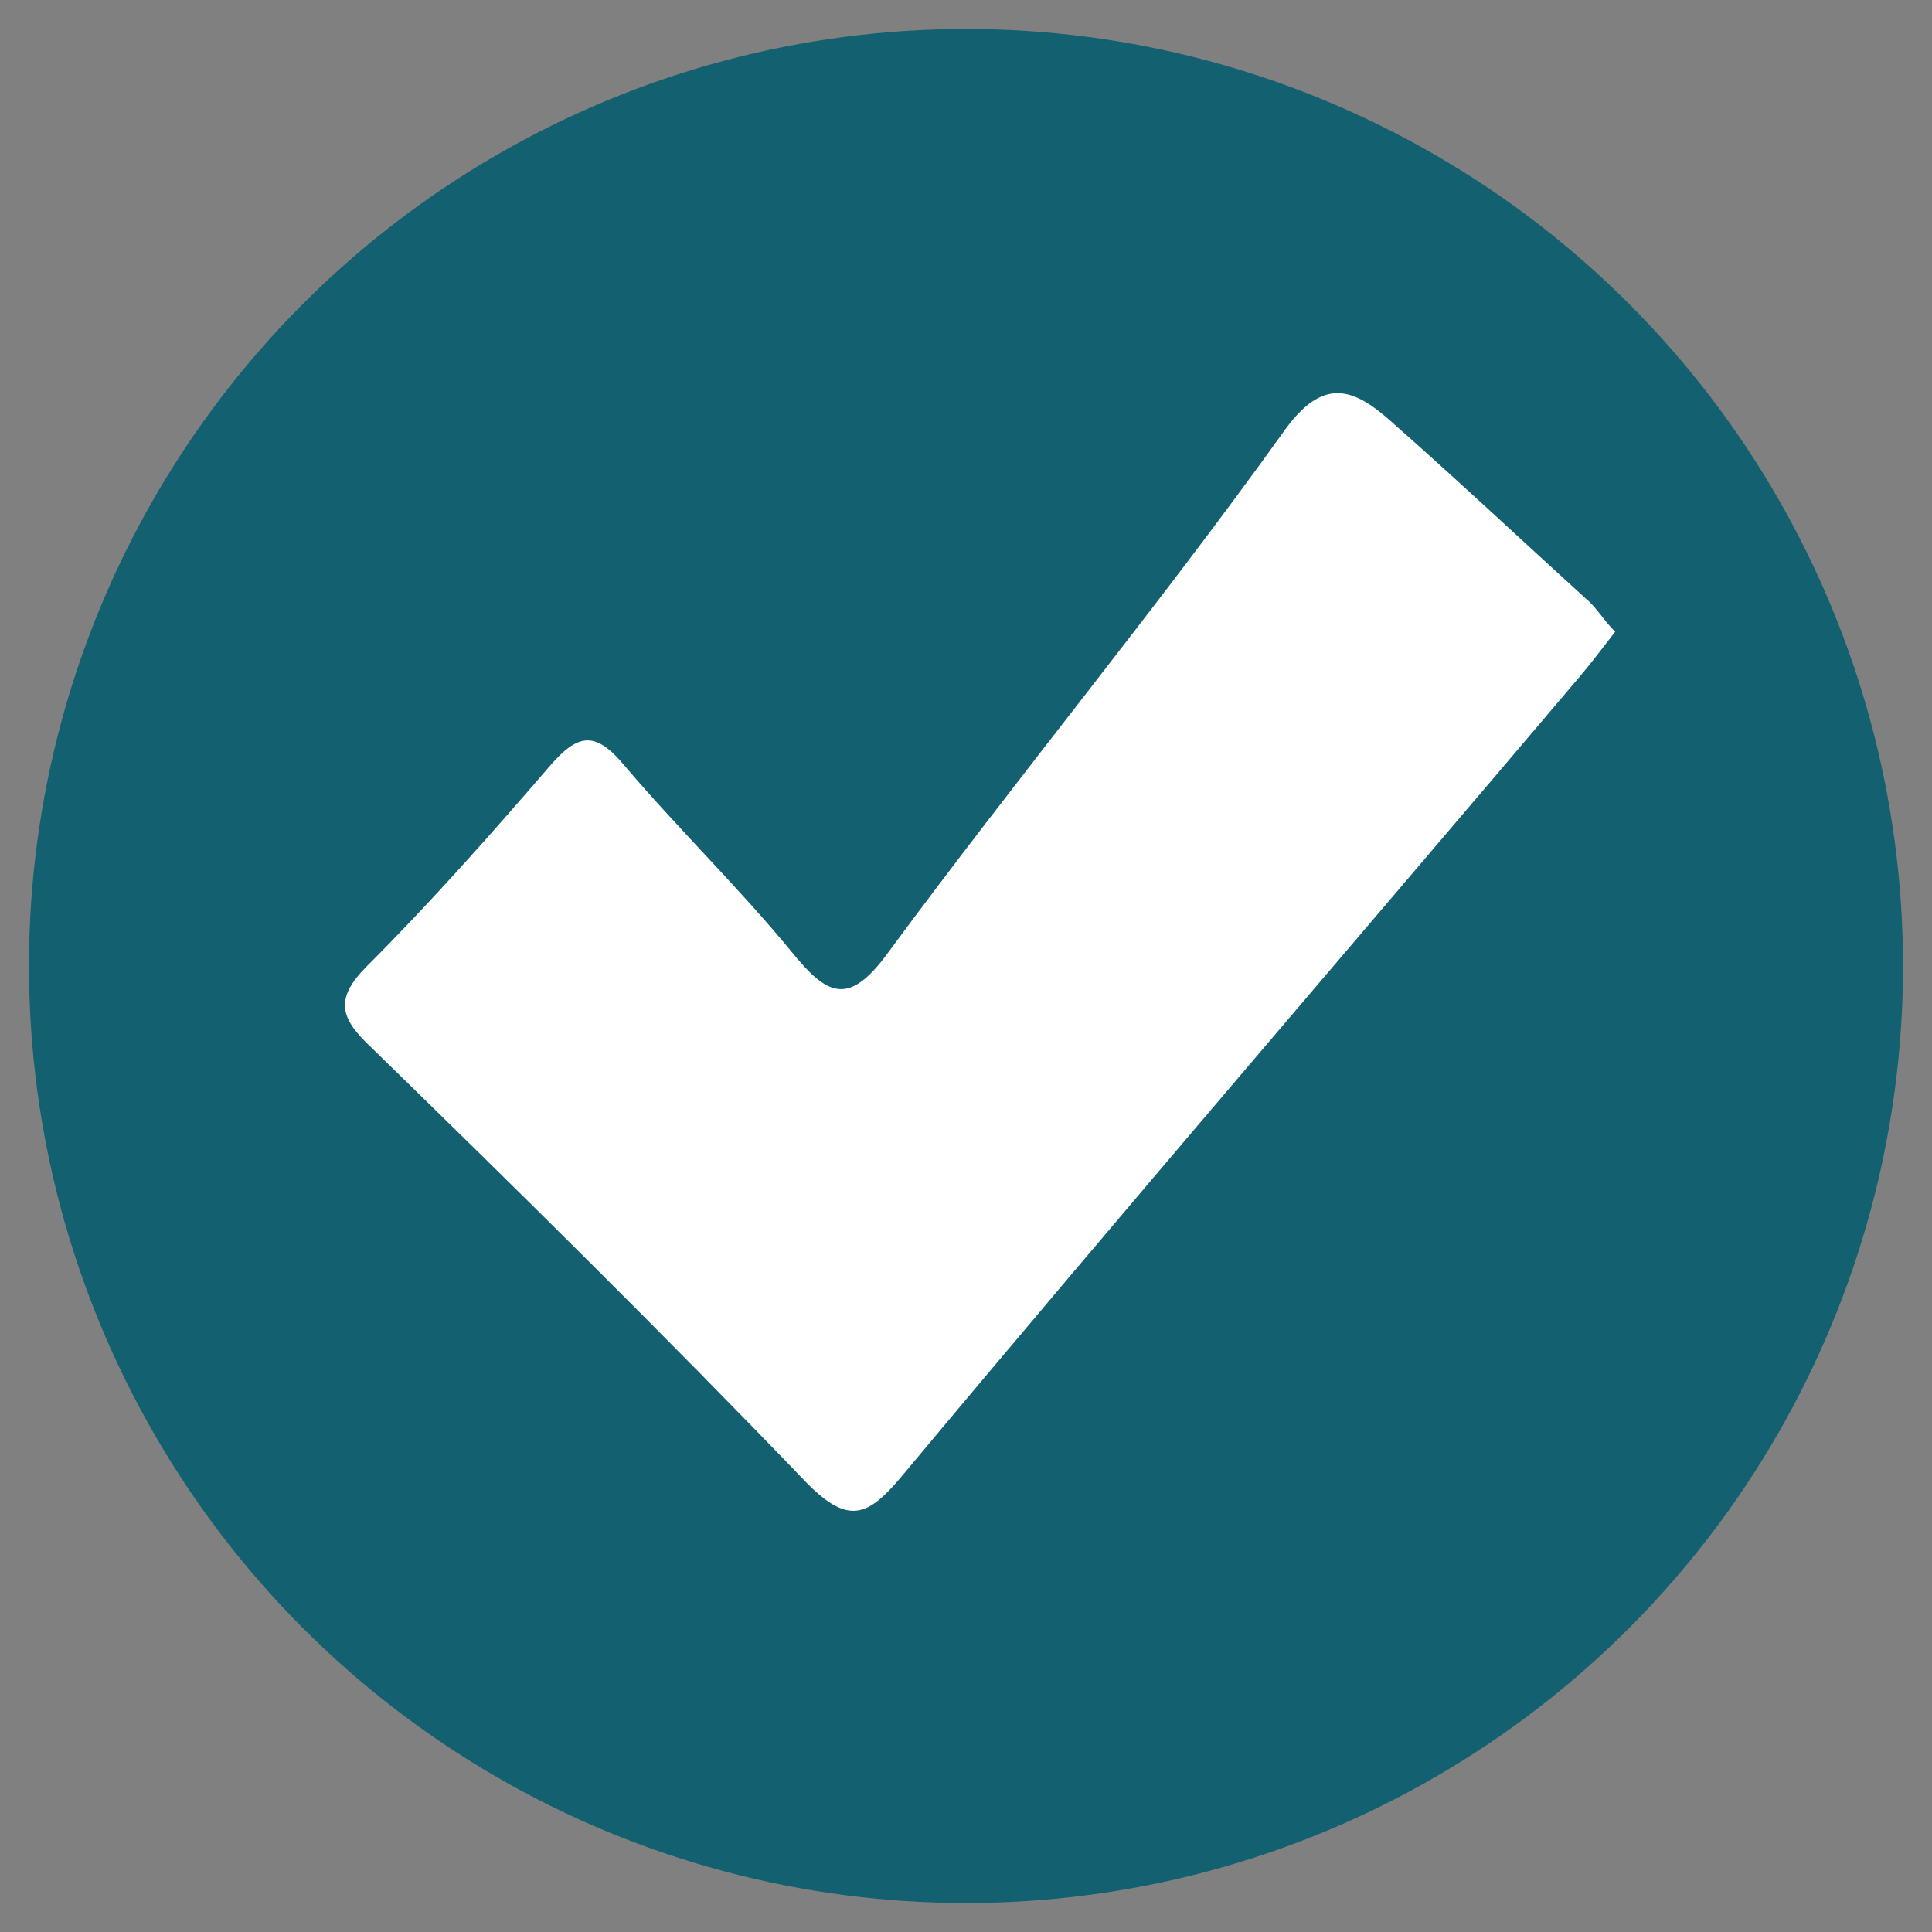
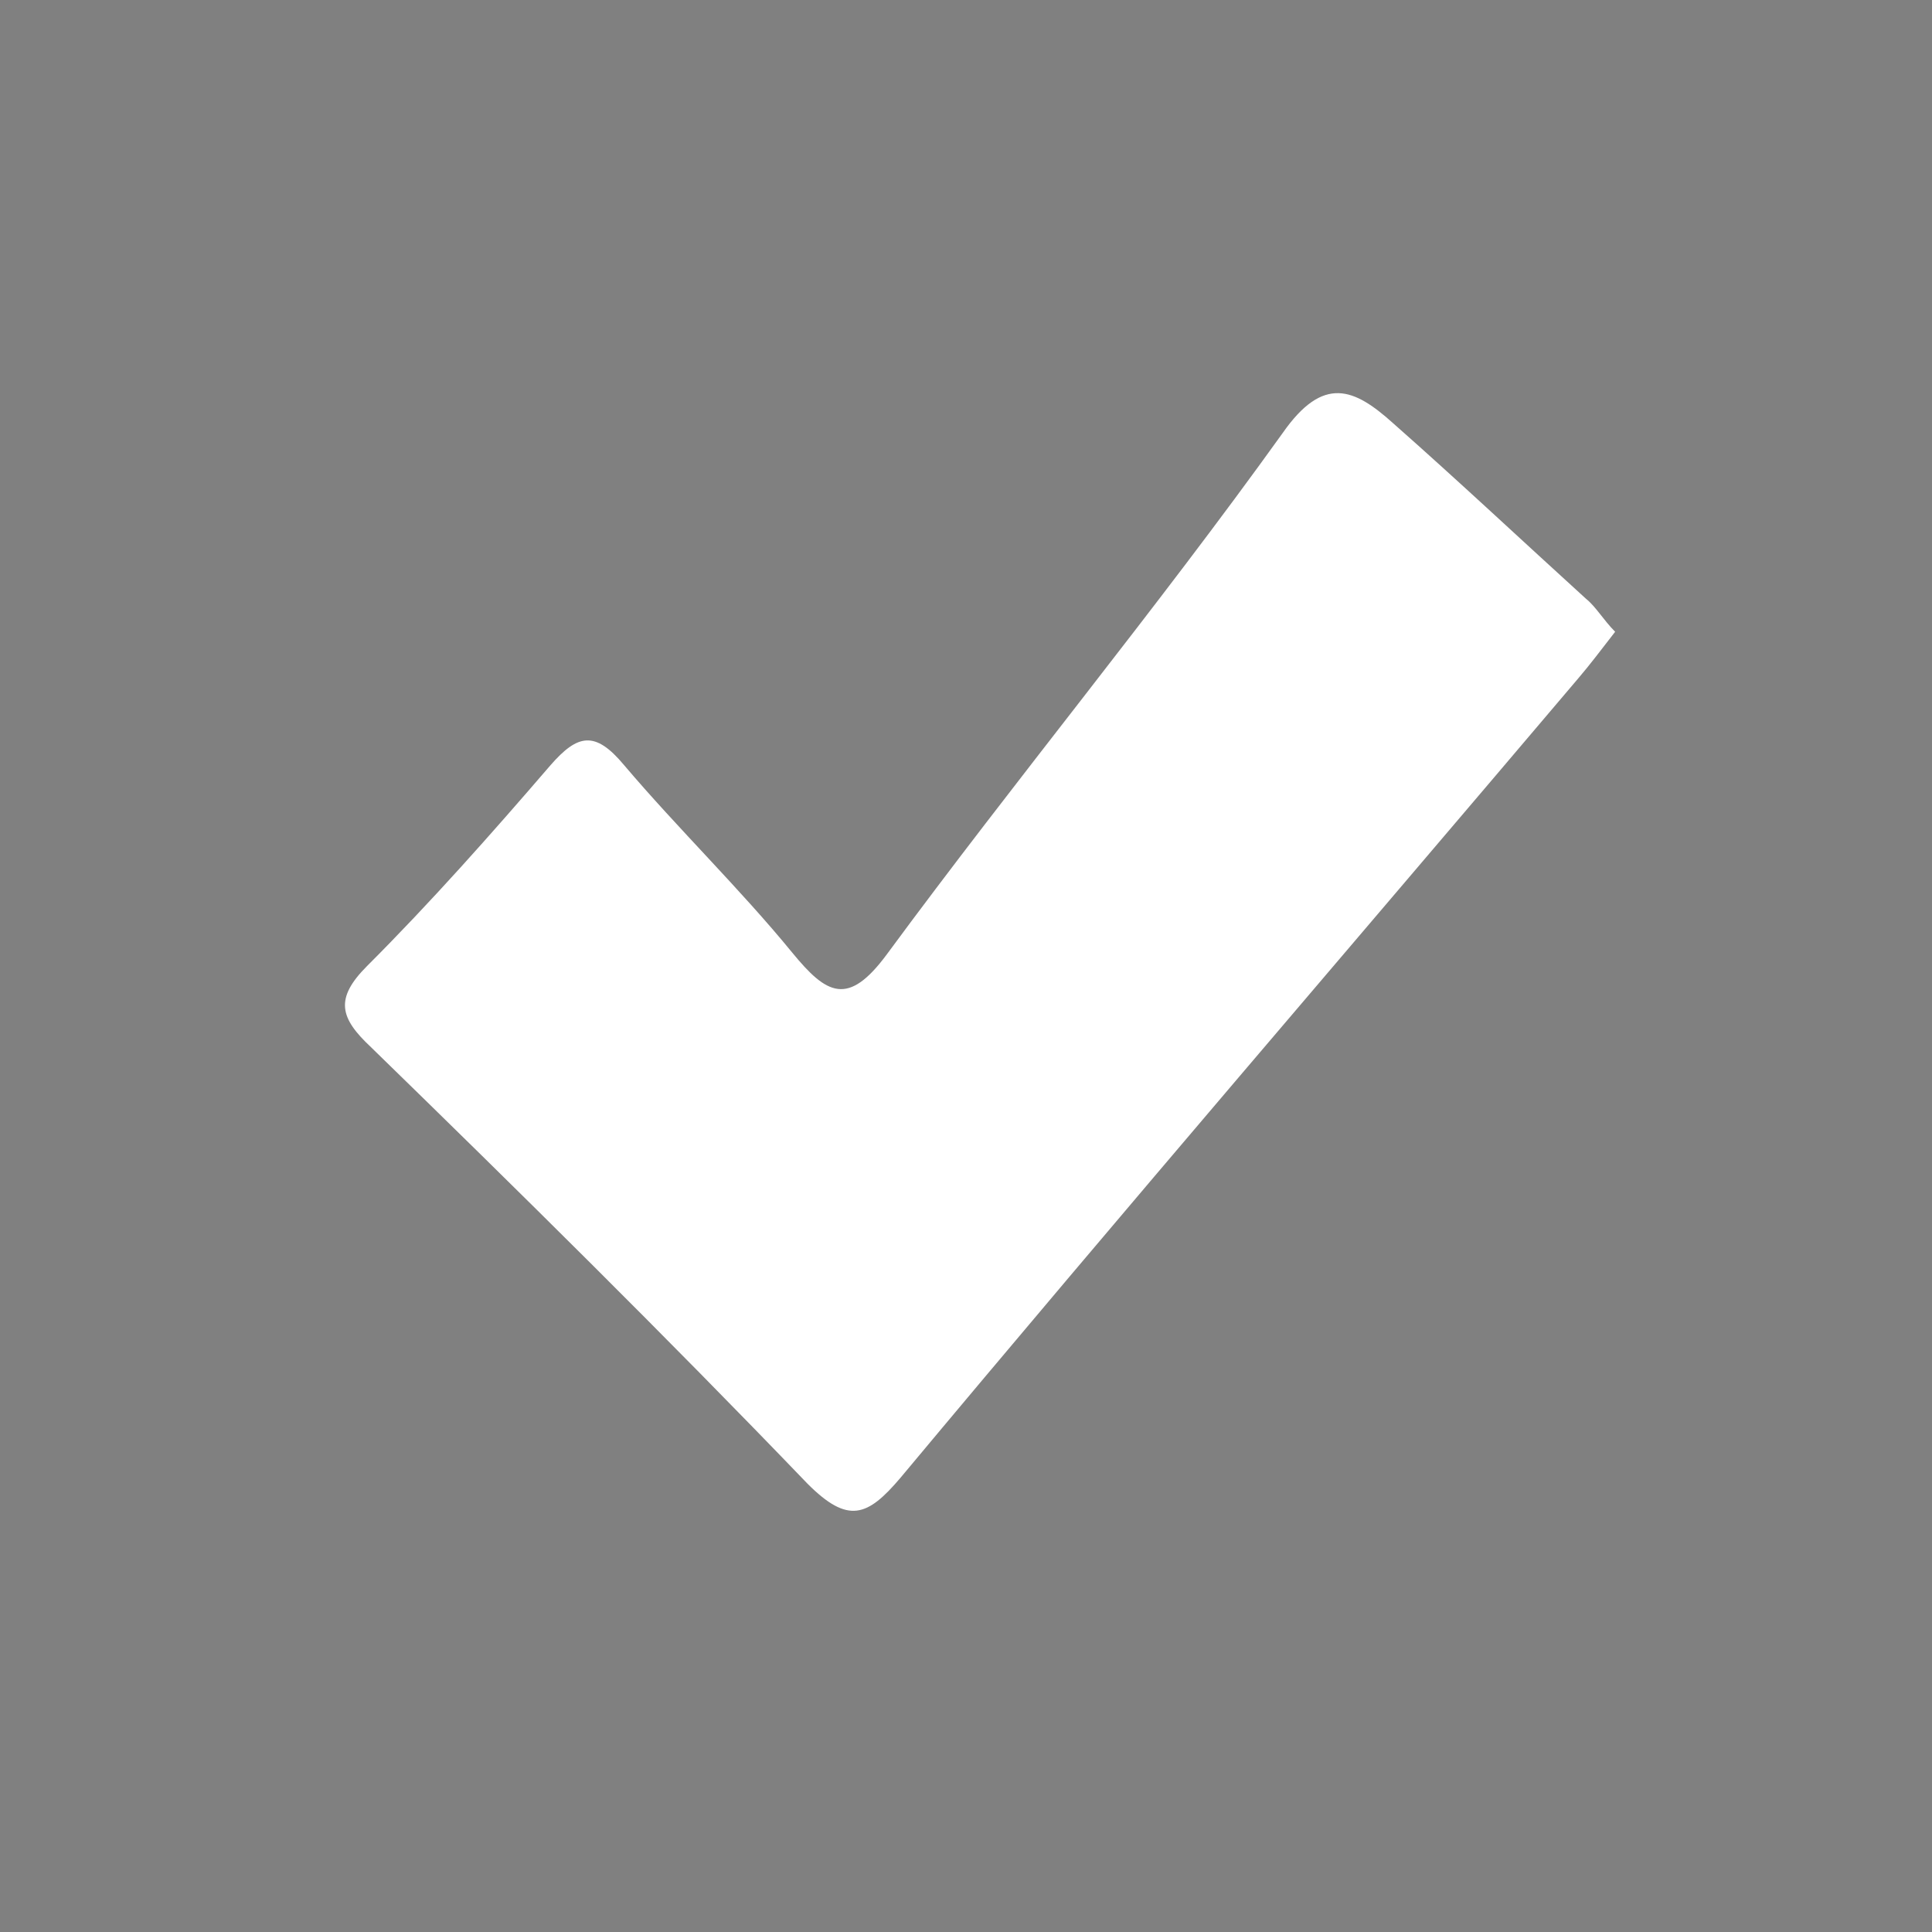
<svg xmlns="http://www.w3.org/2000/svg" version="1.1" id="Layer_1" x="0px" y="0px" viewBox="0 0 100 100" enable-background="new 0 0 100 100" xml:space="preserve">
  <rect x="0" y="0" width="100" height="100" fill="#808080" stroke="none" />
  <g>
-     <circle fill="#136071" cx="50" cy="50" r="48.5" />
-     <path fill="#FFFFFF" d="M83.6,32.7c-0.7,0.9-1.3,1.7-1.9,2.4C70,48.9,58.2,62.6,46.6,76.5c-1.7,2-2.7,2.4-4.8,0.3   c-7.4-7.7-15-15.2-22.6-22.6c-1.6-1.5-1.9-2.5-0.2-4.2c3.3-3.3,6.4-6.8,9.5-10.4c1.4-1.6,2.3-1.8,3.8,0c2.8,3.3,6,6.4,8.7,9.7   c1.8,2.2,2.9,2.8,4.9,0.1c6.7-9.1,13.9-17.8,20.5-27c2.1-3,3.7-2.3,5.7-0.5c3.4,3,6.7,6.1,10,9.1C82.6,31.4,83,32.1,83.6,32.7z" />
+     <path fill="#FFFFFF" d="M83.6,32.7c-0.7,0.9-1.3,1.7-1.9,2.4C70,48.9,58.2,62.6,46.6,76.5c-1.7,2-2.7,2.4-4.8,0.3   c-7.4-7.7-15-15.2-22.6-22.6c-1.6-1.5-1.9-2.5-0.2-4.2c3.3-3.3,6.4-6.8,9.5-10.4c1.4-1.6,2.3-1.8,3.8,0c2.8,3.3,6,6.4,8.7,9.7   c1.8,2.2,2.9,2.8,4.9,0.1c6.7-9.1,13.9-17.8,20.5-27c2.1-3,3.7-2.3,5.7-0.5c3.4,3,6.7,6.1,10,9.1C82.6,31.4,83,32.1,83.6,32.7" />
  </g>
</svg>